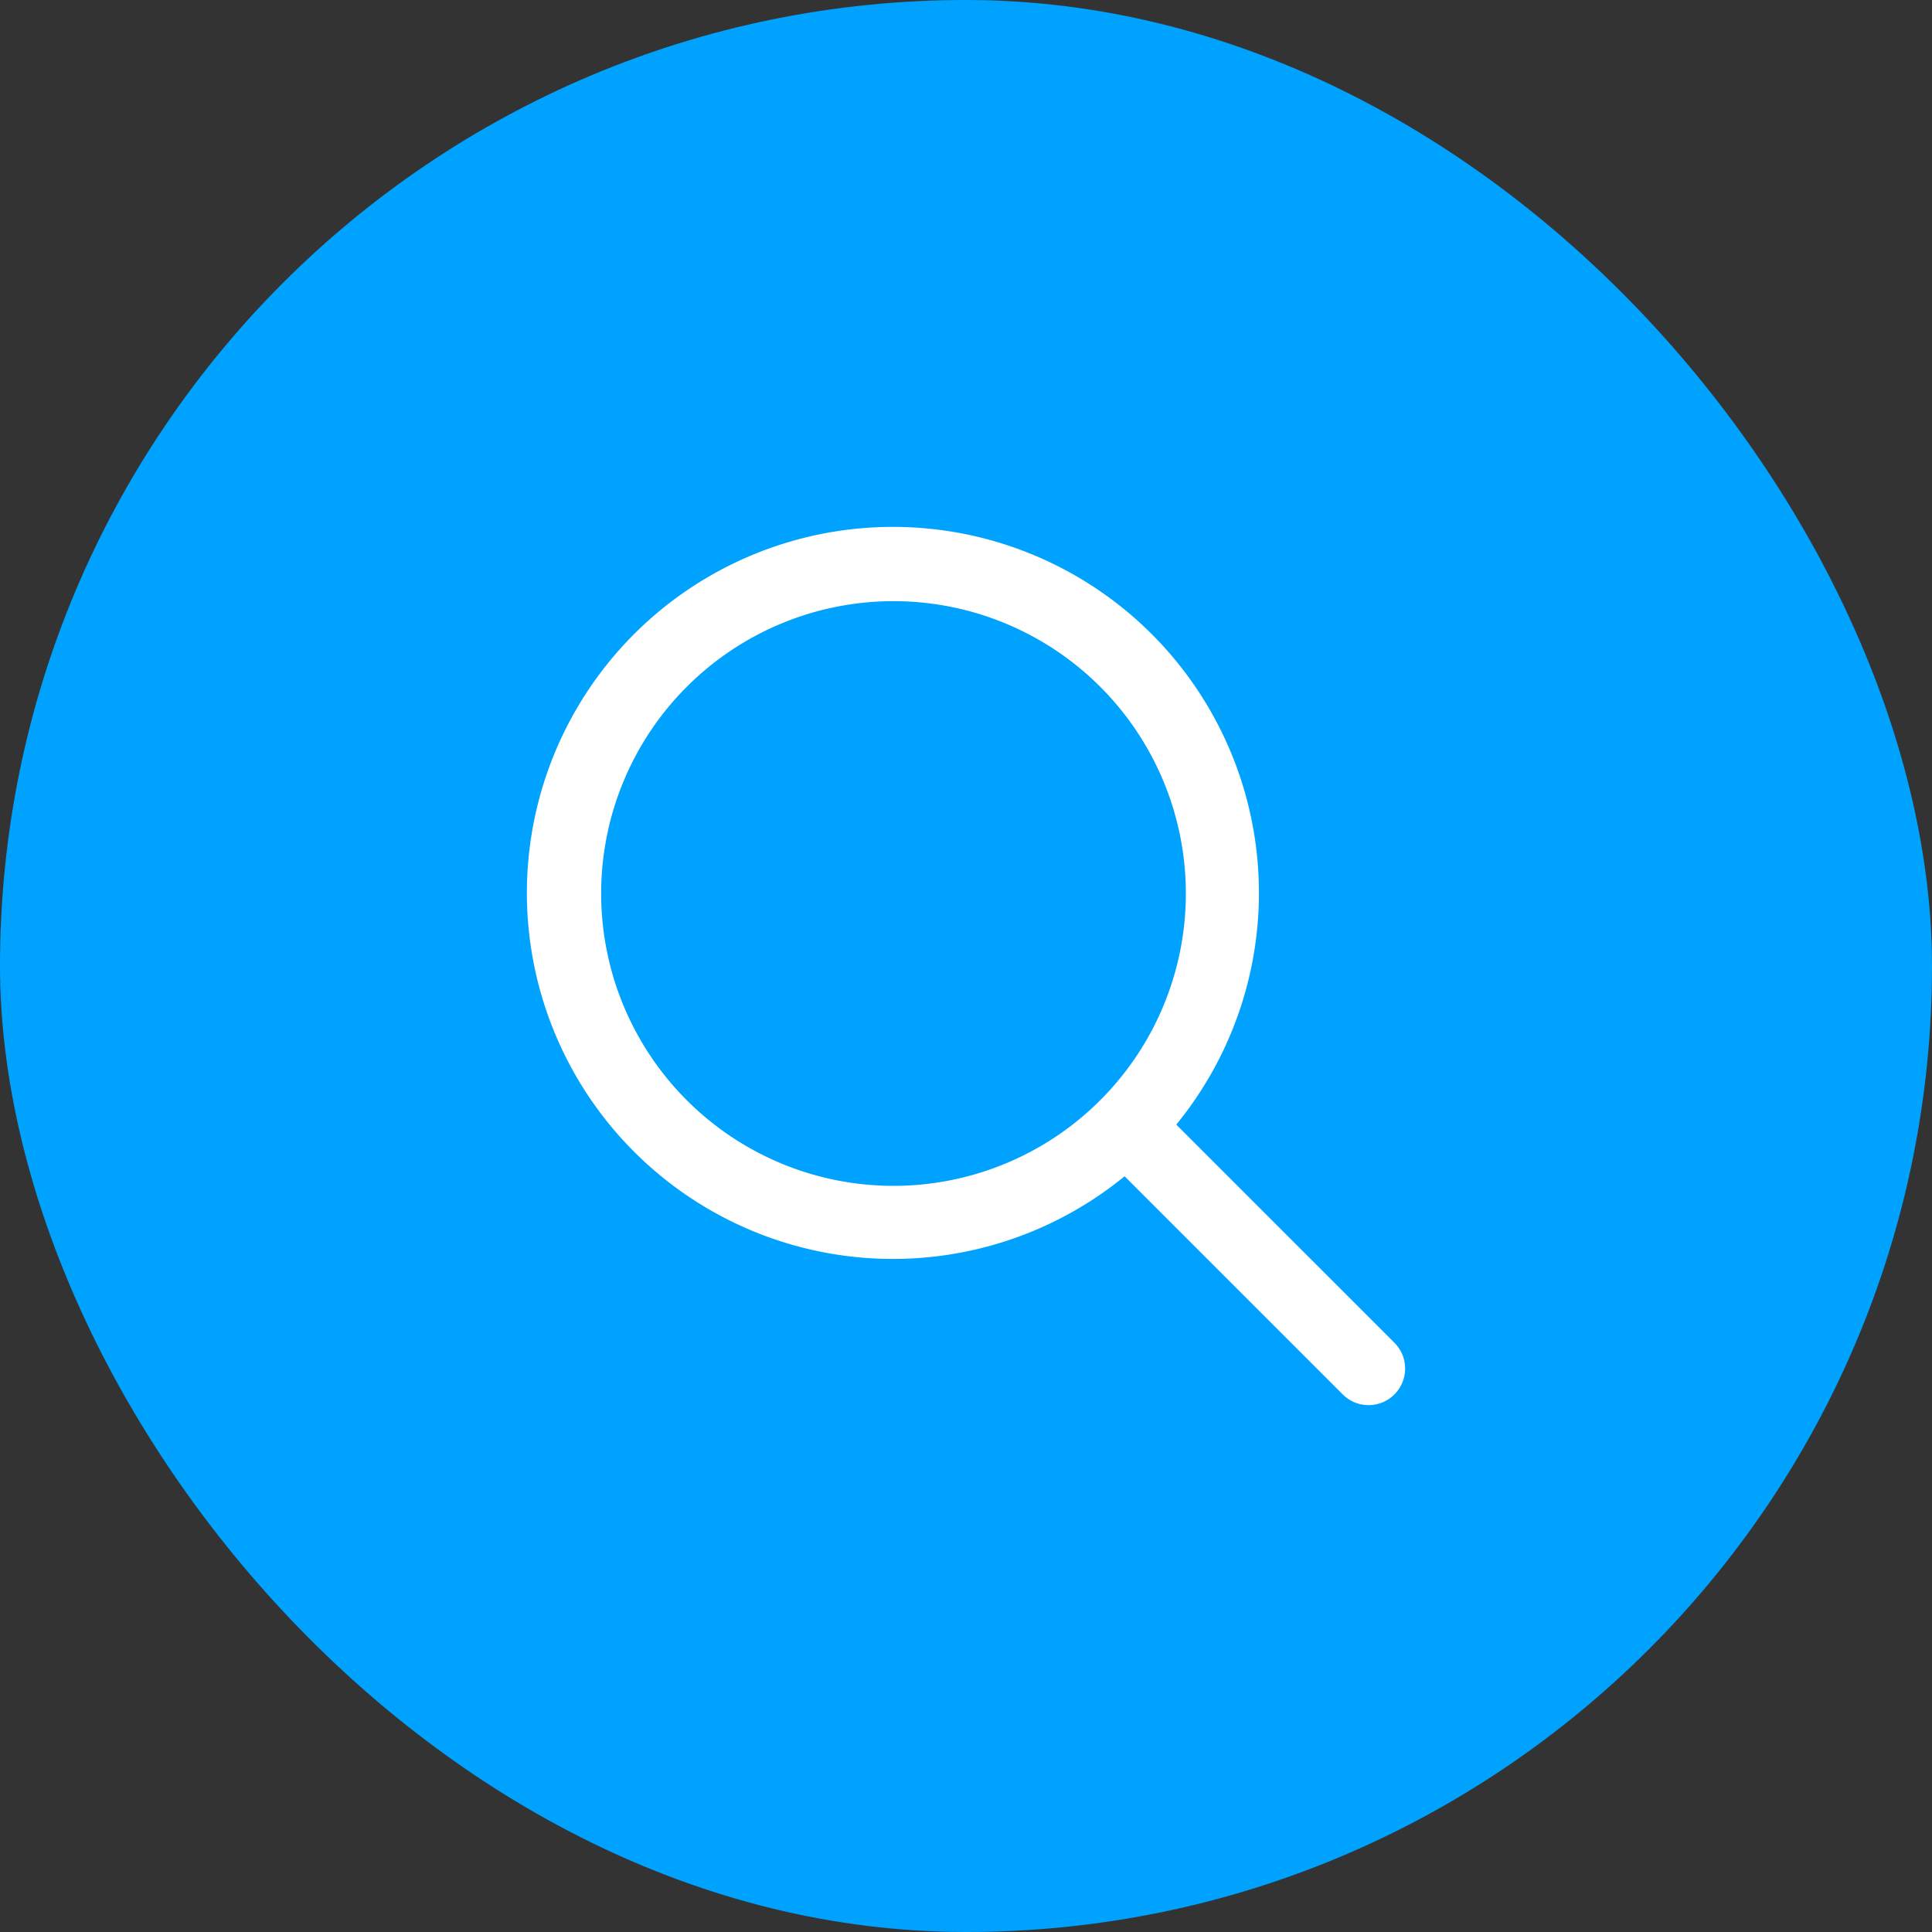
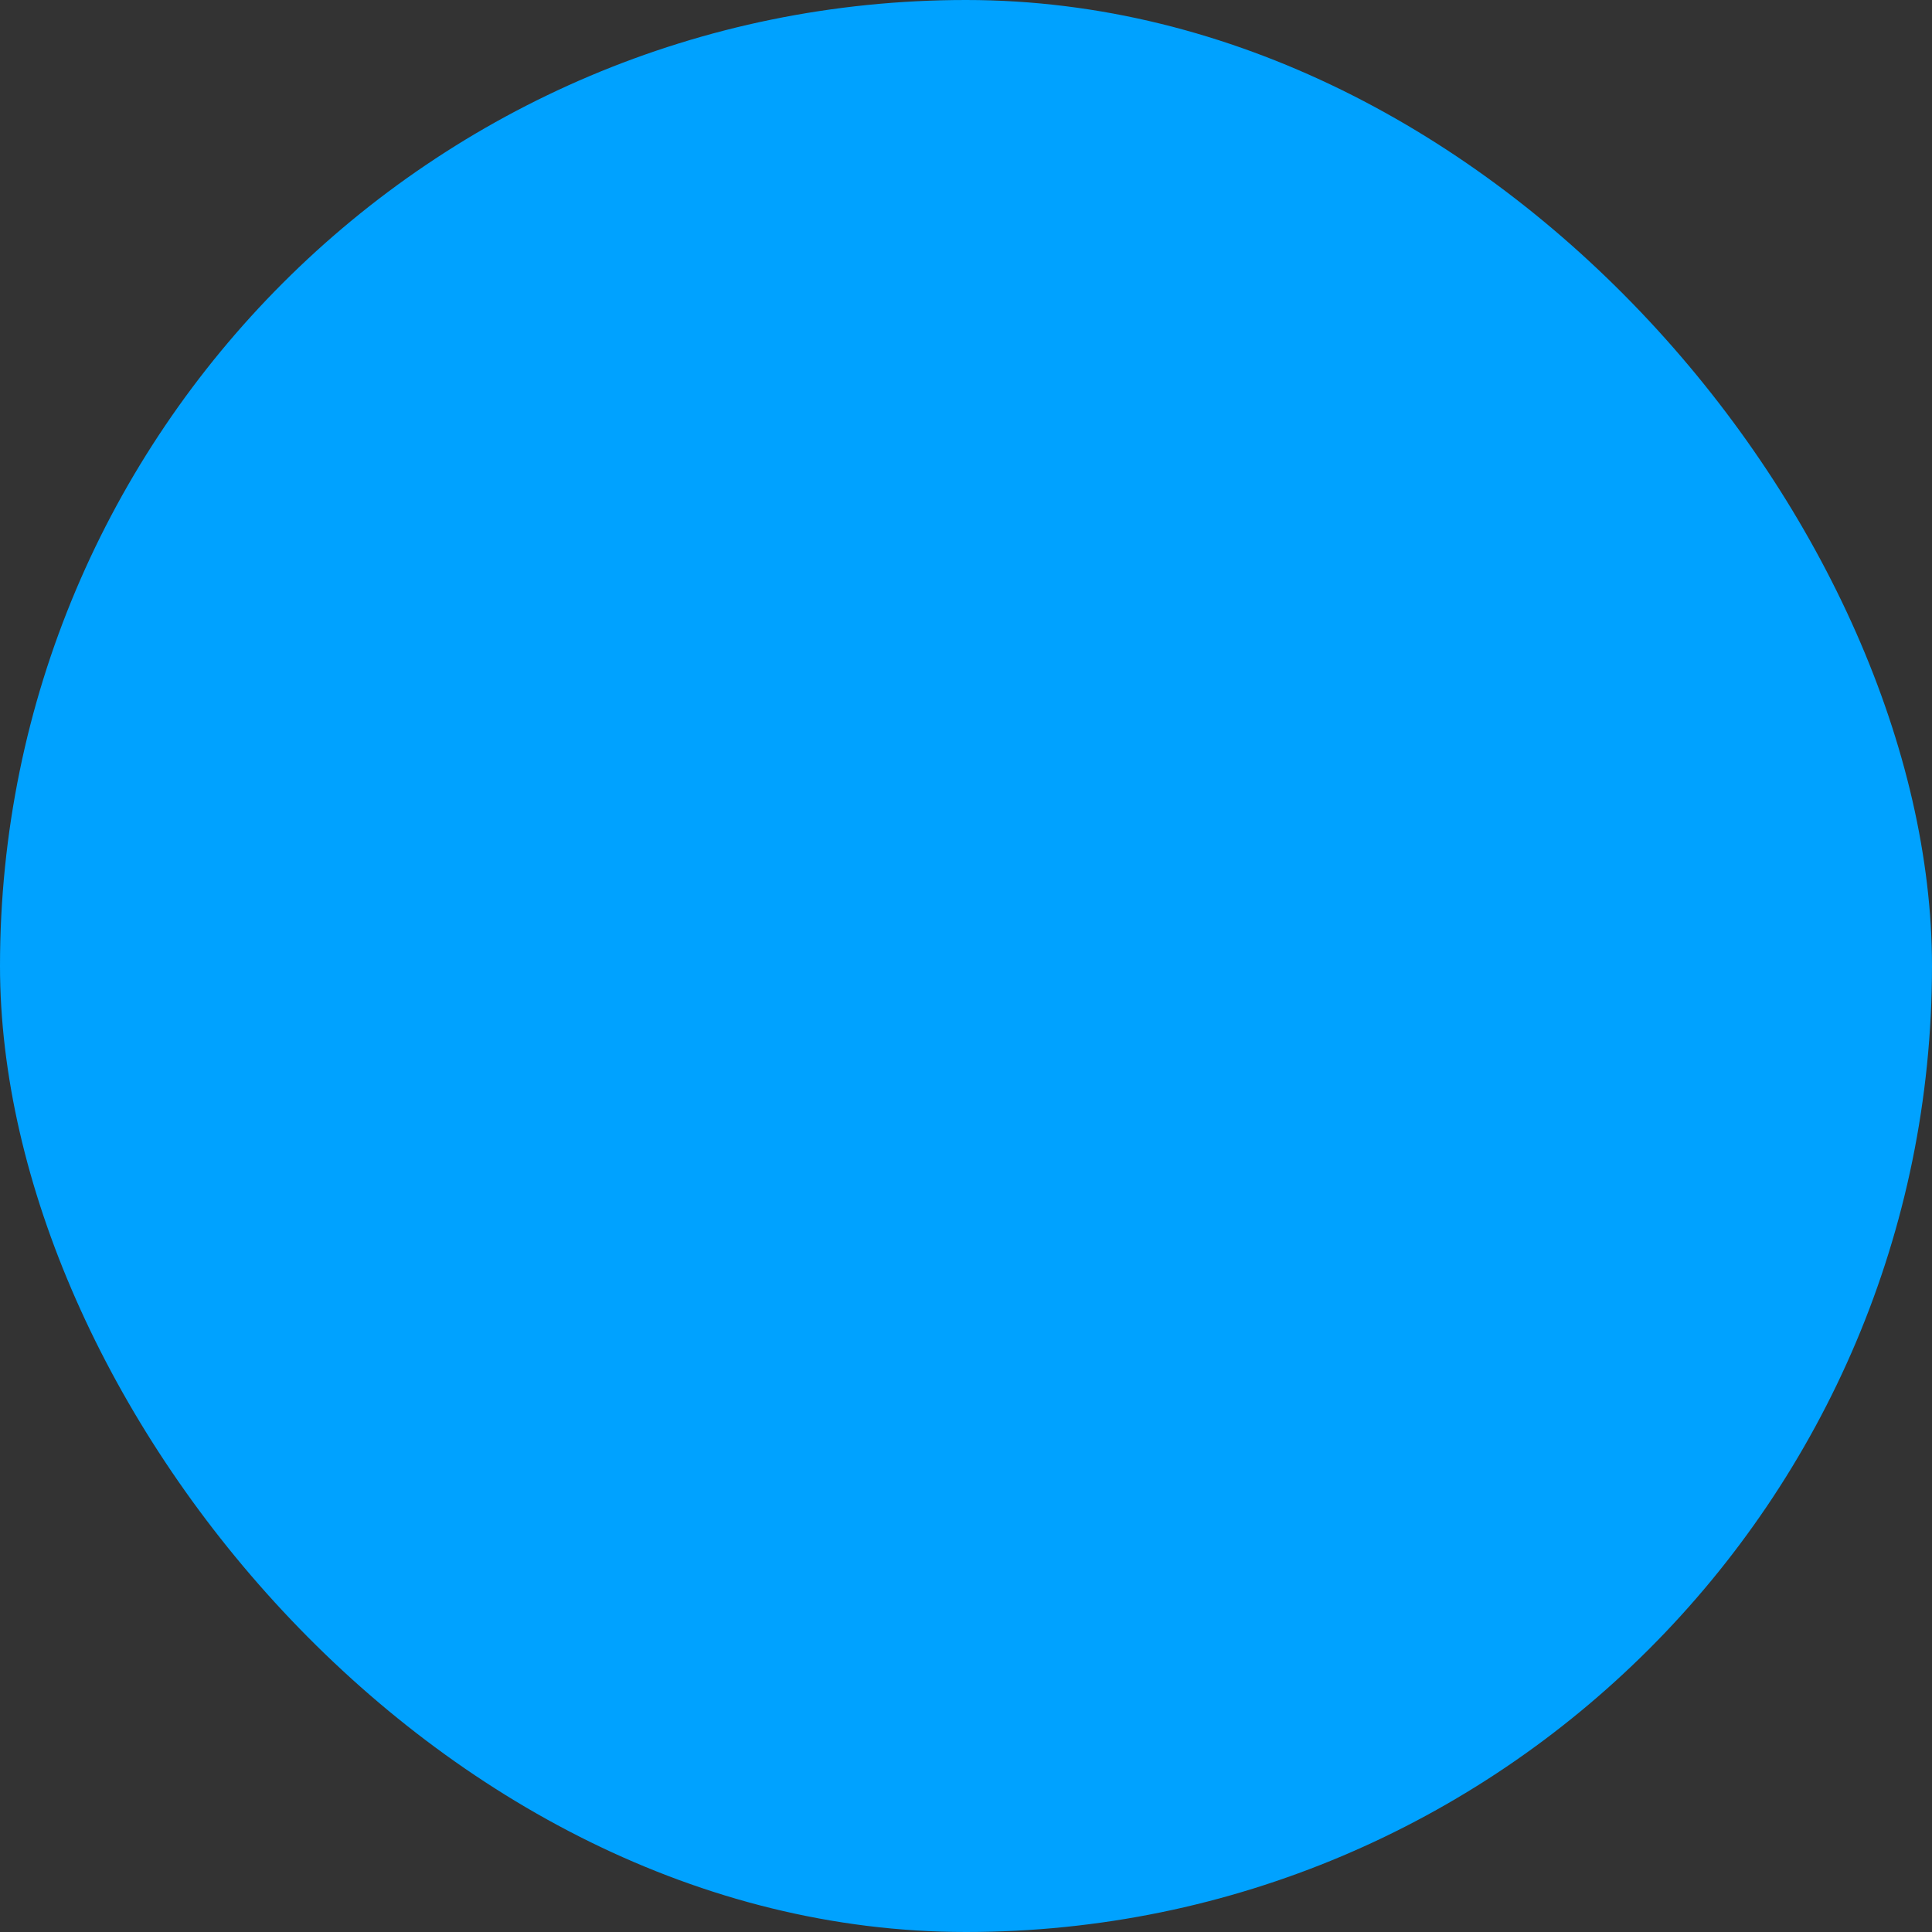
<svg xmlns="http://www.w3.org/2000/svg" width="44" height="44" viewBox="0 0 44 44">
  <rect x="0" y="0" width="44" height="44" fill="#333333" stroke="none" />
  <g id="Search" transform="translate(-1406 -28)">
    <rect id="Rectangle_13" data-name="Rectangle 13" width="44" height="44" rx="22" transform="translate(1406 28)" fill="#00a2ff" />
-     <path id="fi-rr-search" d="M19.724,18.547,14.757,13.58a8.336,8.336,0,1,0-1.177,1.177l4.968,4.968a.832.832,0,1,0,1.177-1.177ZM8.317,14.975a6.658,6.658,0,1,1,6.658-6.658,6.658,6.658,0,0,1-6.658,6.658Z" transform="translate(1418.032 40.032)" fill="#fff" />
  </g>
</svg>